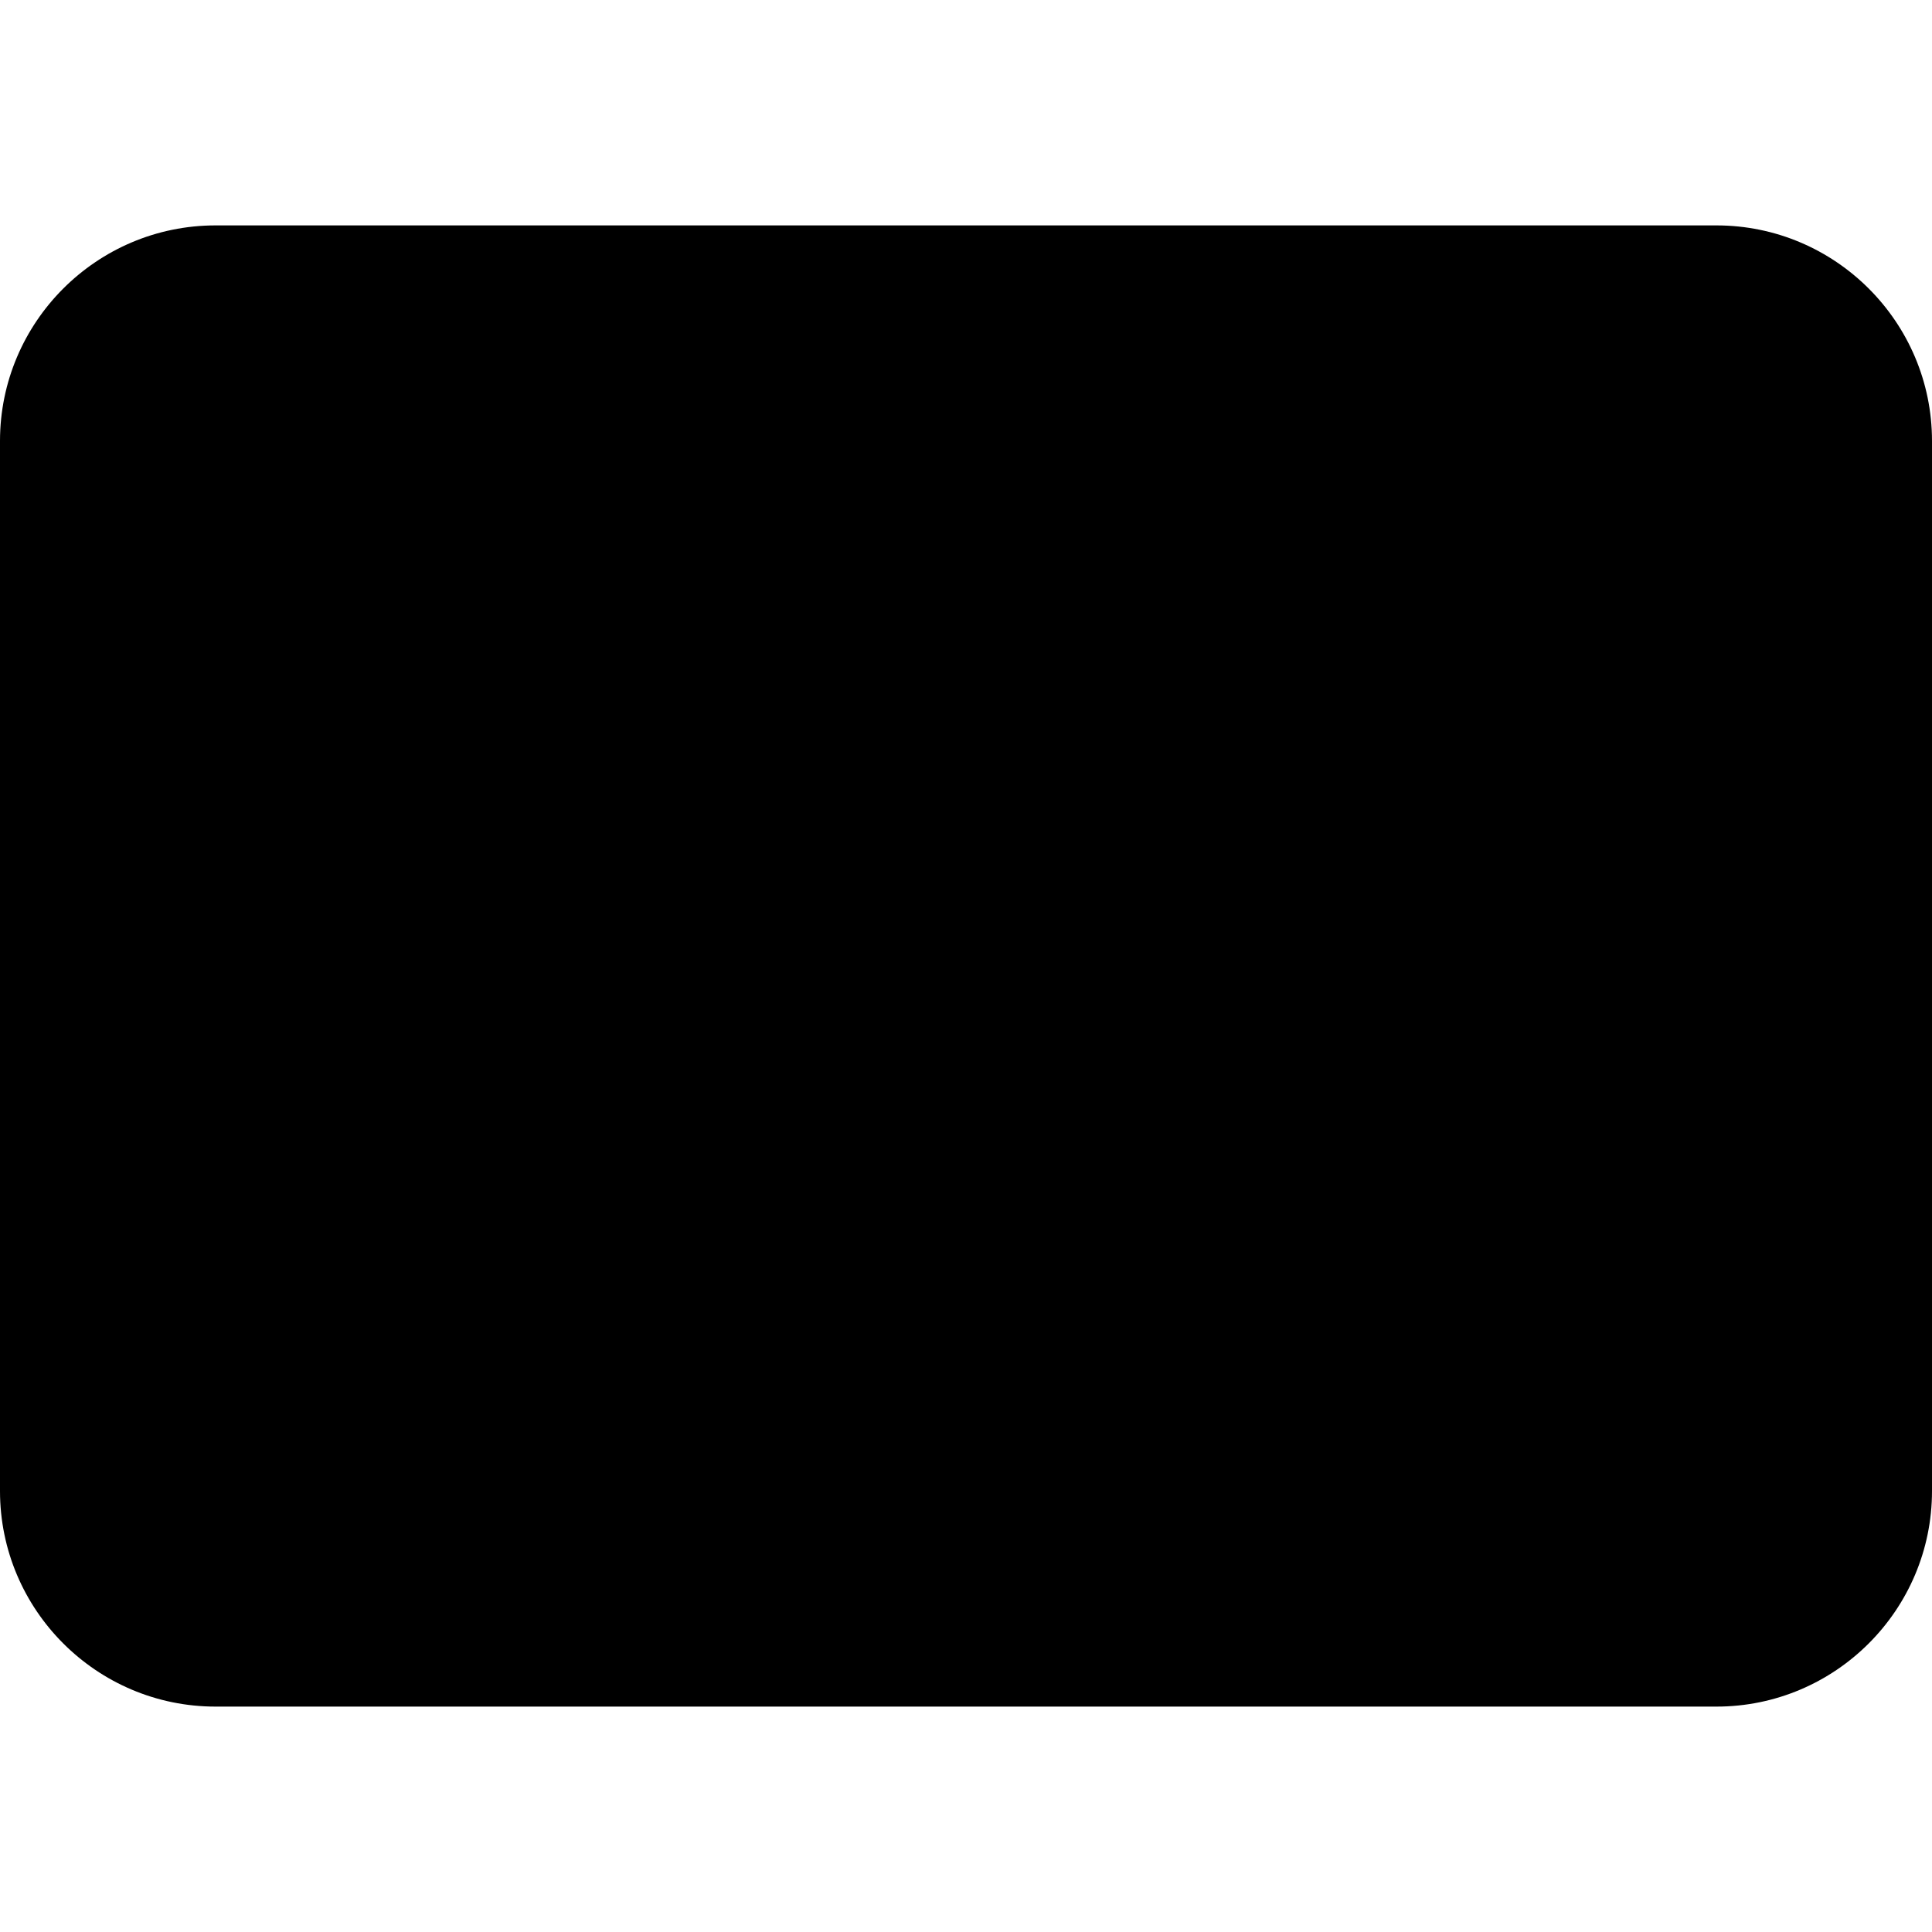
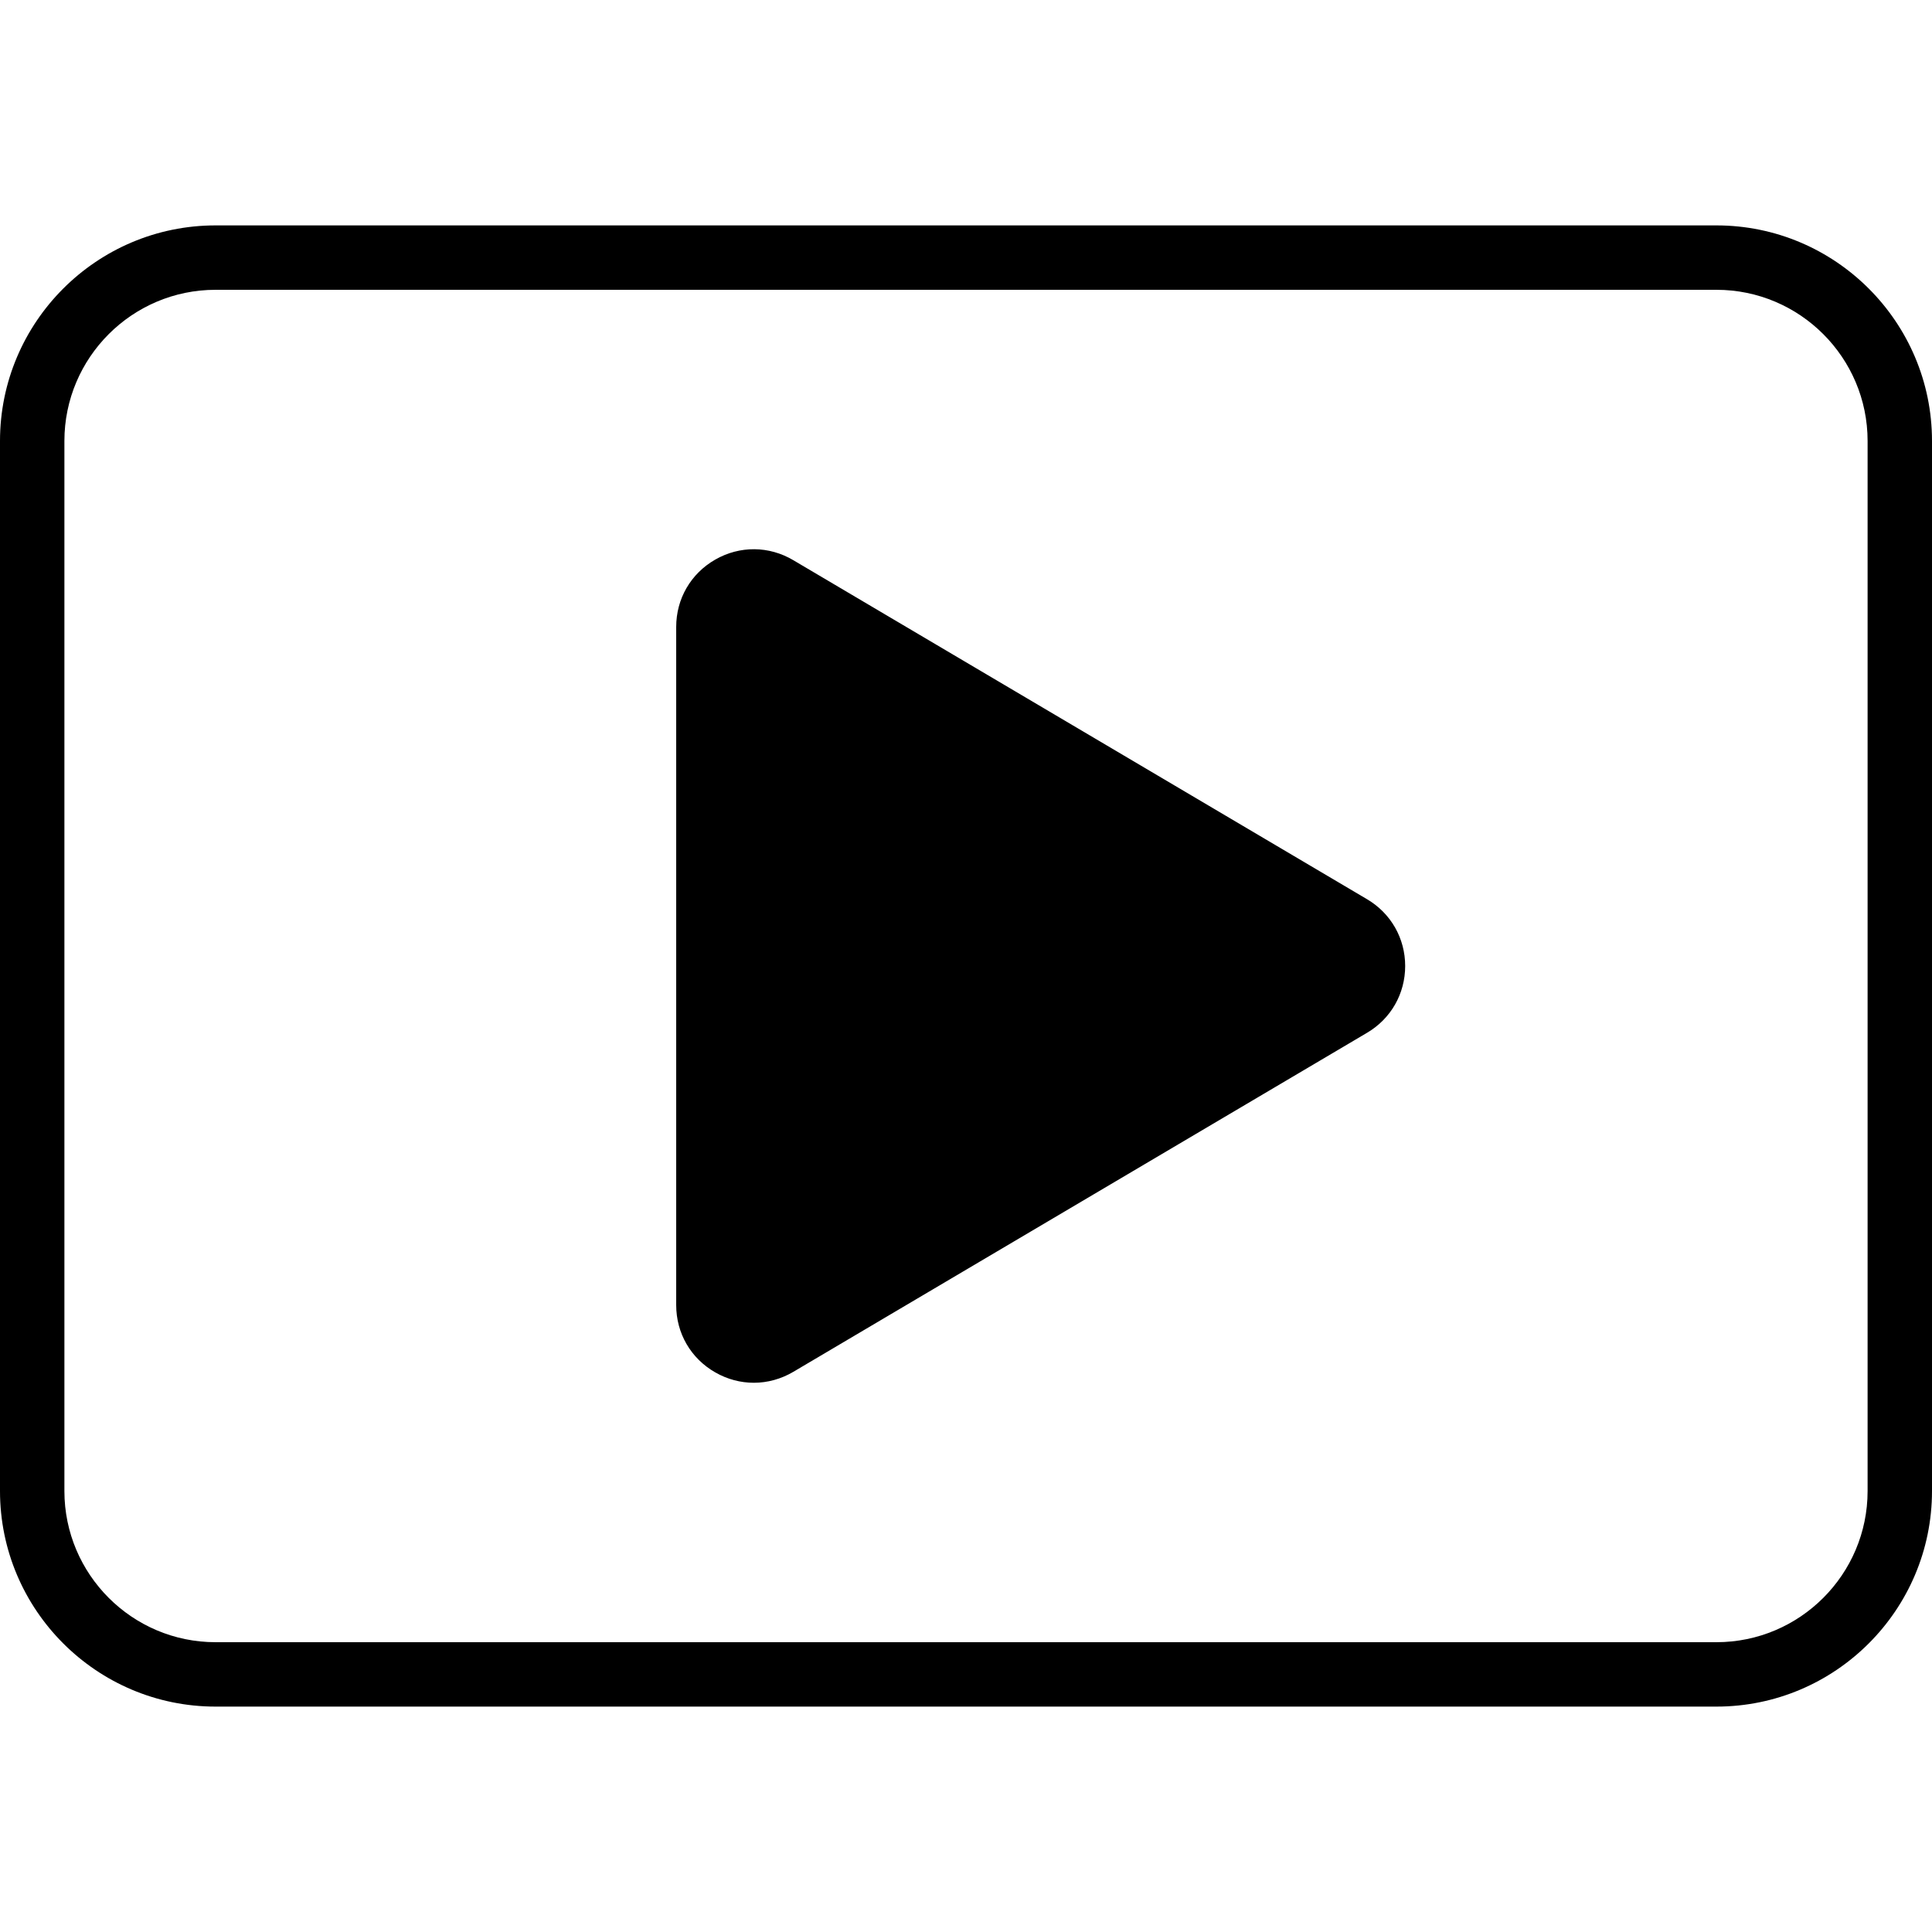
<svg xmlns="http://www.w3.org/2000/svg" x="0" y="0" viewBox="0 0 60 46" width="512" height="512">
  <g id="_x31_-Video">
-     <path style="fill:hsl(48, 90.7%, 53.9%);" d="M53.305,45H6.695C3.55,45,1,42.45,1,39.305V6.695C1,3.55,3.55,1,6.695,1h46.61 C56.45,1,59,3.55,59,6.695v32.61C59,42.45,56.45,45,53.305,45z" />
    <path style="fill:hsl(46, 0.0%, 100.0%);" d="M22,33.53V12.47c0-1.091,1.187-1.769,2.127-1.214l17.82,10.53c0.923,0.546,0.923,1.882,0,2.427 l-17.82,10.53C23.187,35.299,22,34.621,22,33.53z" />
    <path style="fill:hsl(323, 100.0%, 25.4%);" d="M53.305,46H6.695C3.003,46,0,42.997,0,39.305V6.695C0,3.003,3.003,0,6.695,0h46.61 C56.997,0,60,3.003,60,6.695v32.61C60,42.997,56.997,46,53.305,46z M6.695,2C4.106,2,2,4.106,2,6.695v32.61 C2,41.894,4.106,44,6.695,44h46.61C55.894,44,58,41.894,58,39.305V6.695C58,4.106,55.894,2,53.305,2H6.695z" />
    <path style="fill:hsl(323, 100.0%, 25.4%);" d="M23.41,35.943c-0.41,0-0.82-0.107-1.195-0.321C21.454,35.188,21,34.406,21,33.53V12.47 c0-0.876,0.454-1.658,1.215-2.093c0.761-0.434,1.666-0.427,2.42,0.019l17.82,10.53c0.741,0.438,1.184,1.213,1.184,2.074 s-0.443,1.637-1.184,2.074l-17.819,10.53C24.253,35.83,23.832,35.943,23.41,35.943z M23.411,12.059c-0.088,0-0.16,0.03-0.205,0.056 C23.129,12.159,23,12.263,23,12.47v21.06c0,0.207,0.129,0.312,0.207,0.355c0.077,0.044,0.233,0.102,0.412-0.003l17.819-10.53 c0.175-0.104,0.201-0.265,0.201-0.353s-0.026-0.249-0.201-0.353l-17.82-10.53C23.544,12.074,23.473,12.059,23.411,12.059z" />
  </g>
</svg>